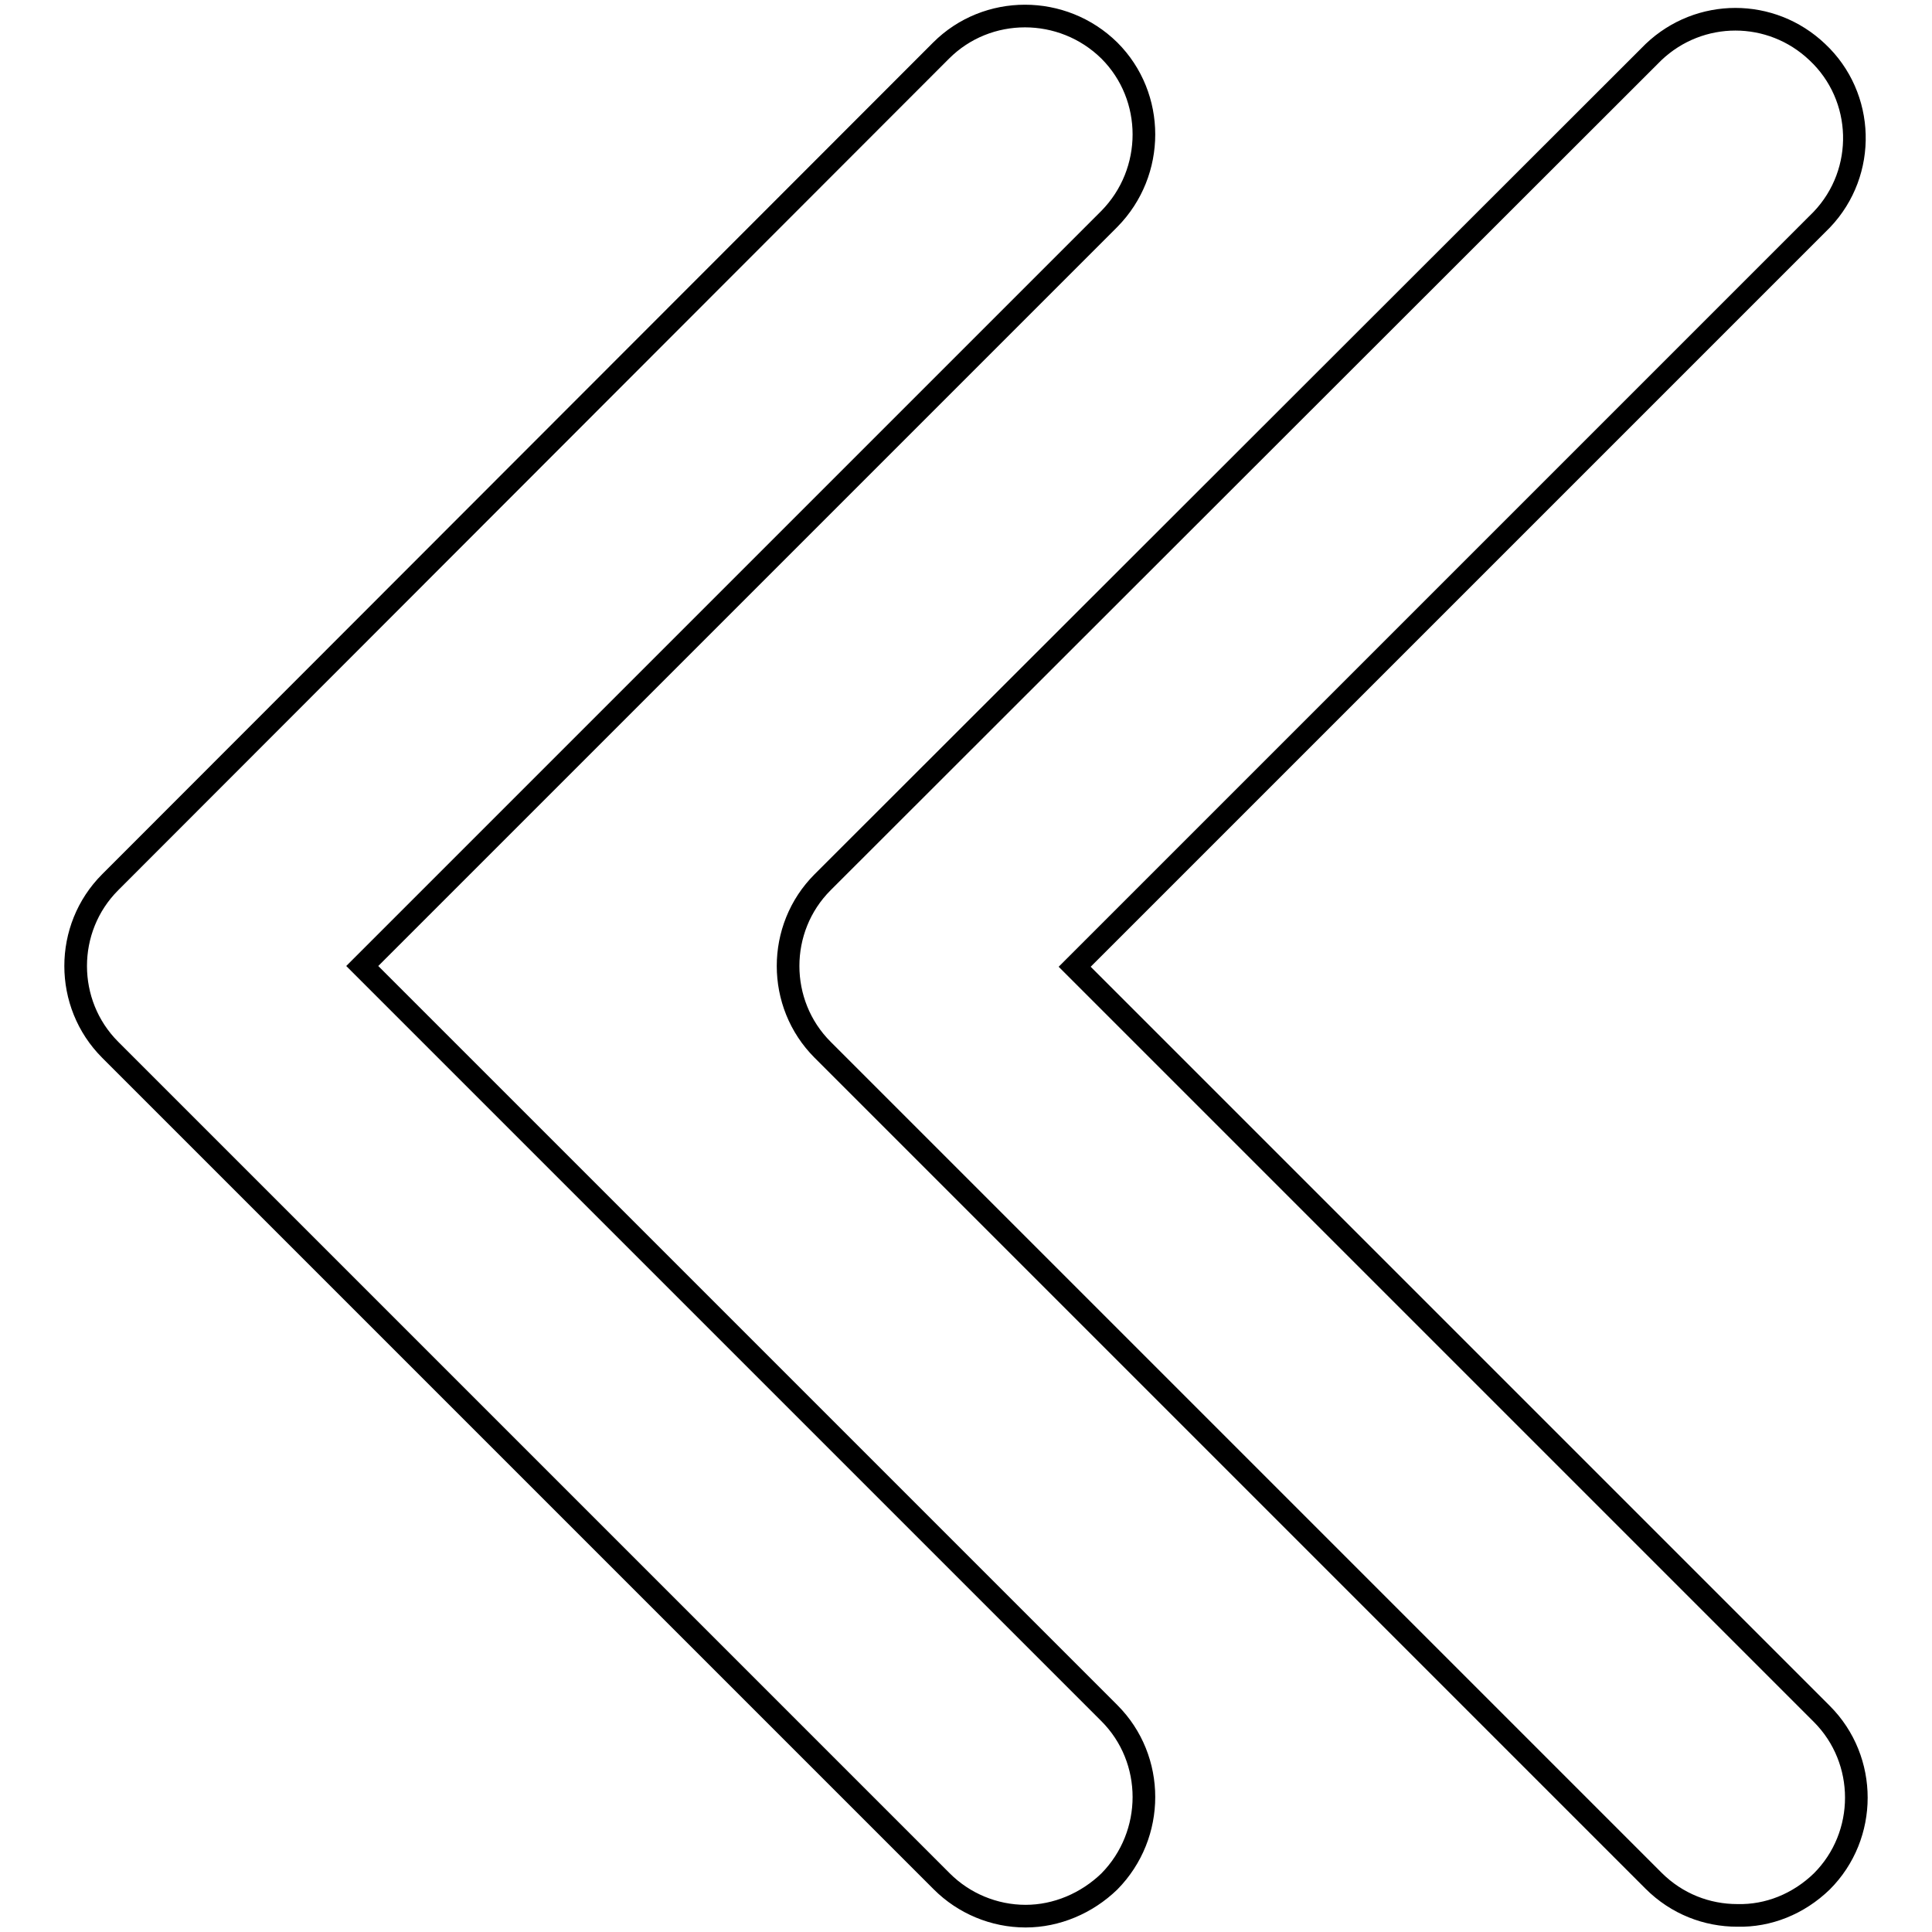
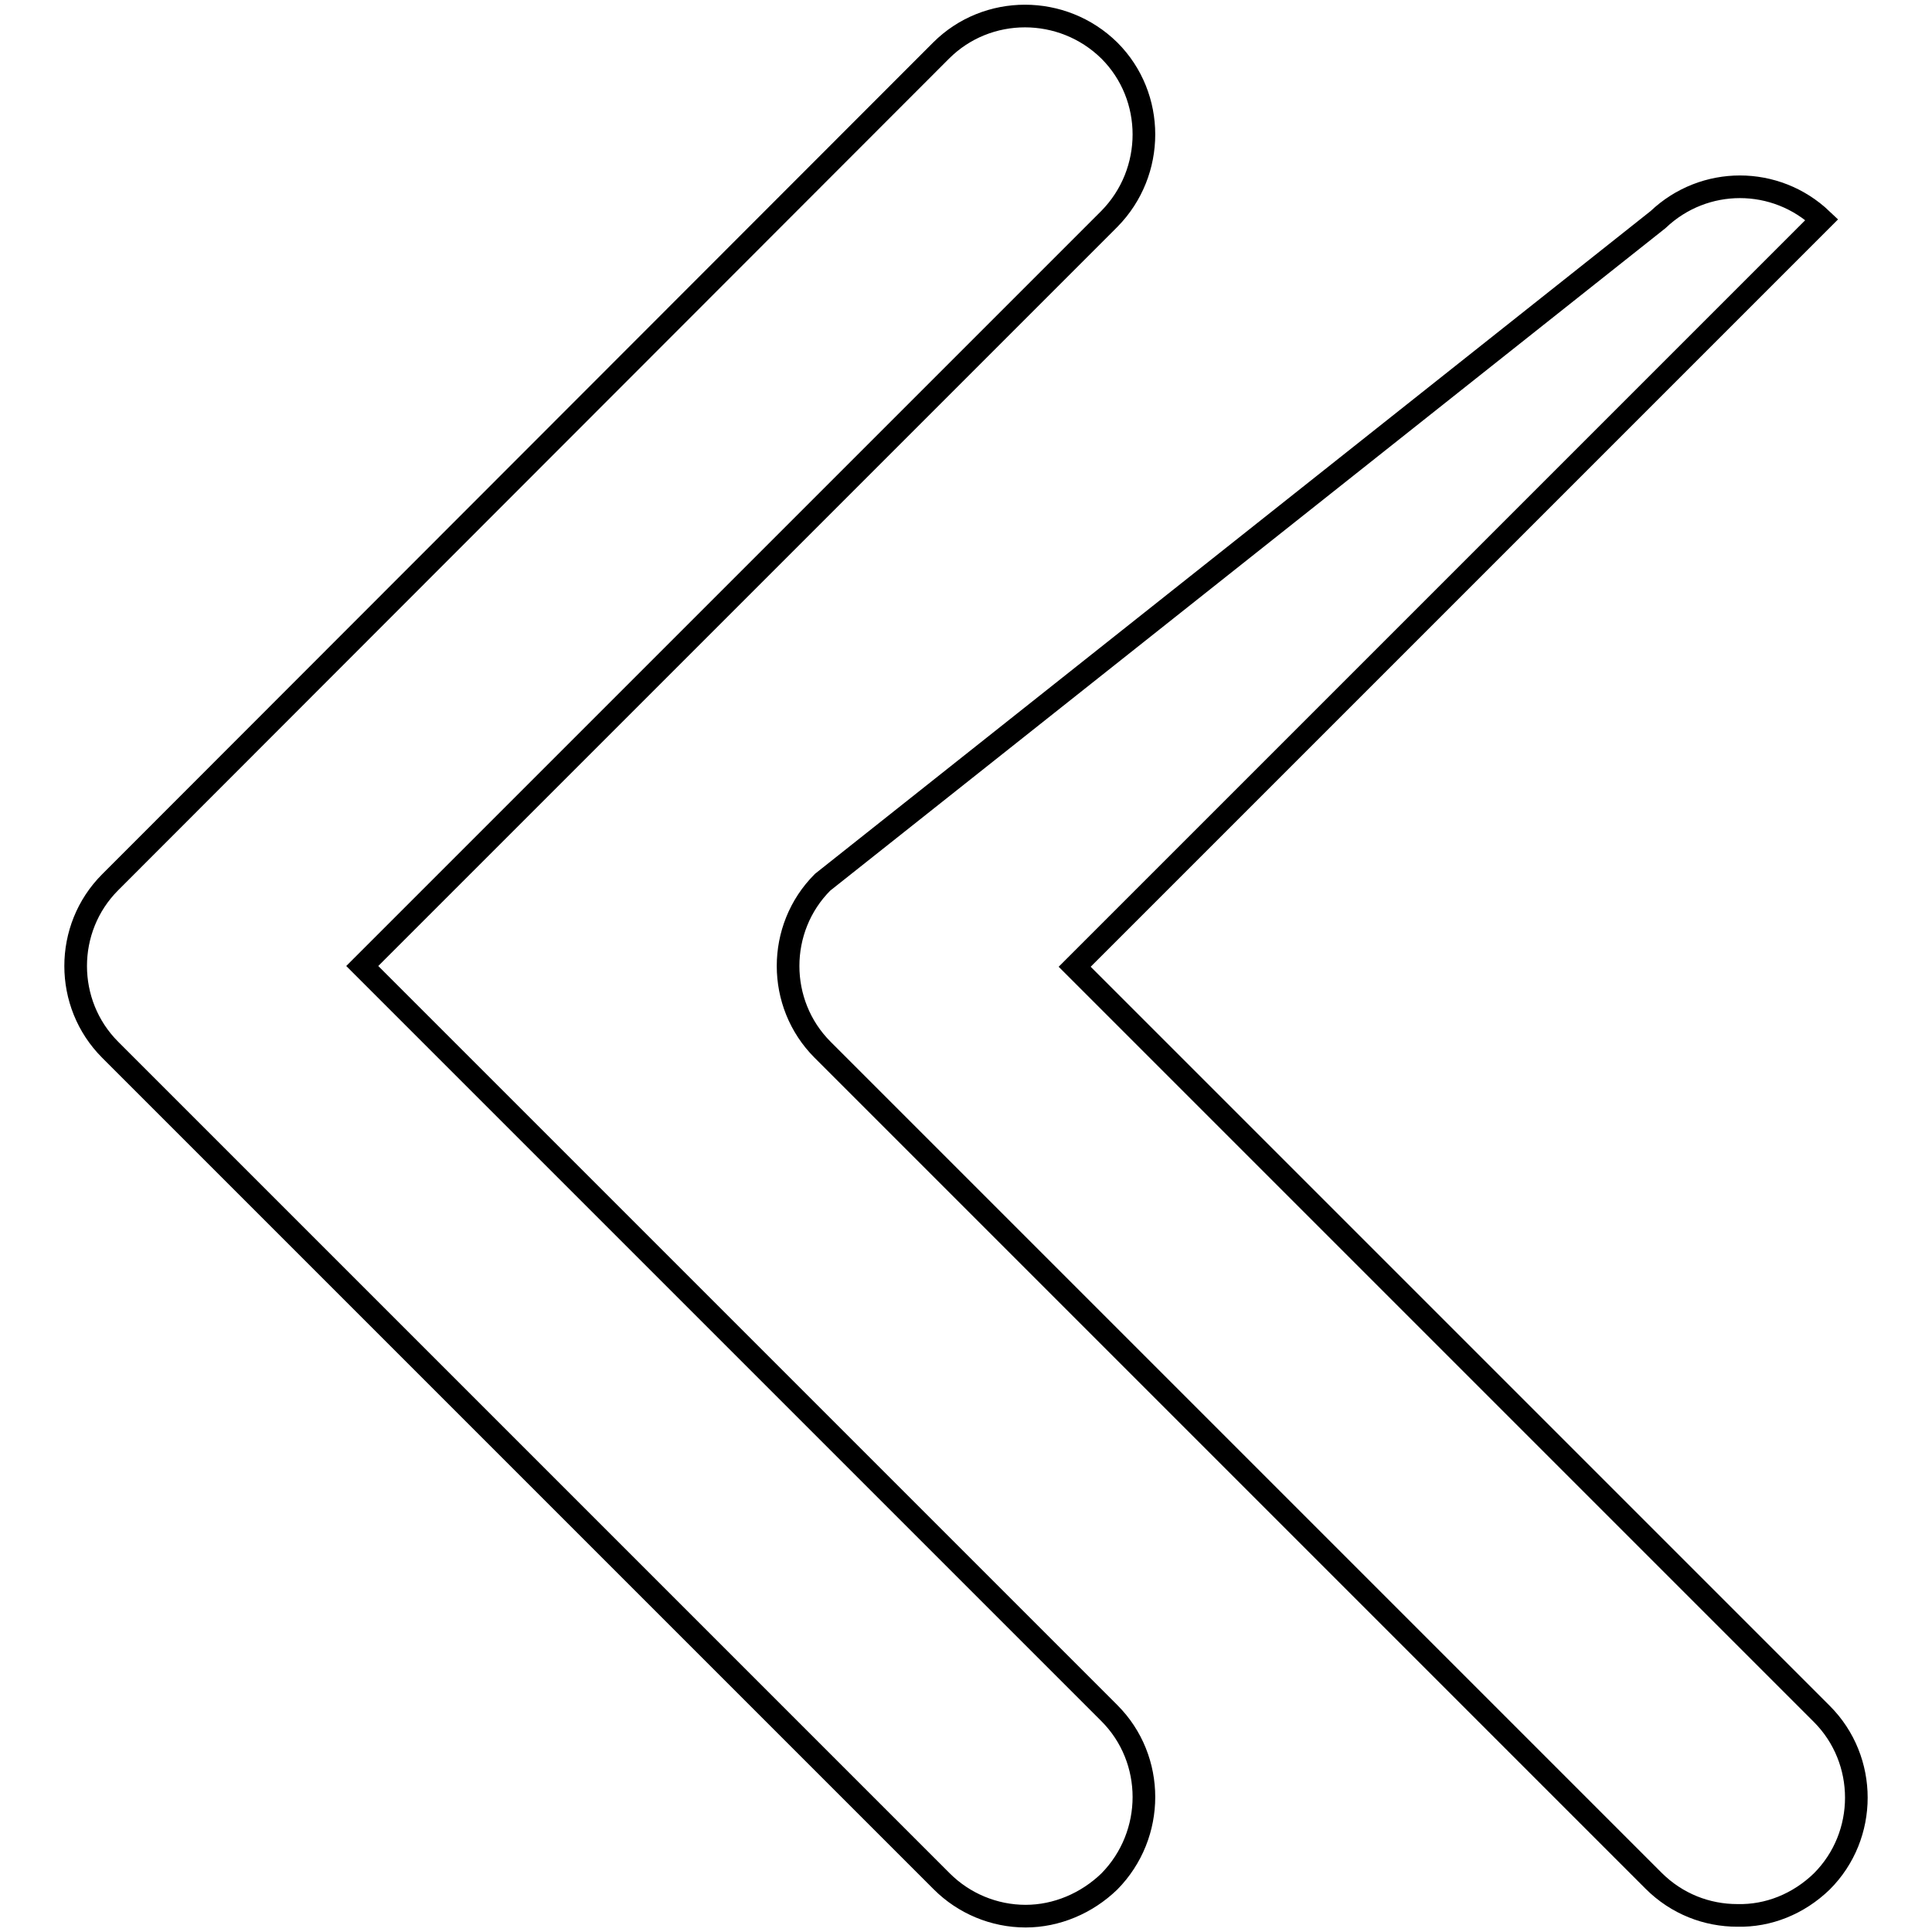
<svg xmlns="http://www.w3.org/2000/svg" version="1.1" x="0px" y="0px" viewBox="0 0 256 256" enable-background="new 0 0 256 256" xml:space="preserve">
  <g>
-     <path stroke-width="3" fill-opacity="0" stroke="#000000" d="M135.9,253.9c-4.2,0-8.2-1.7-11.1-4.6L14.6,139.1c-6.1-6.1-6.1-16.1,0-22.2L124.7,6.7 c6.1-6.1,16.1-6.1,22.3,0c6.1,6.1,6.1,16.1,0,22.3l0,0l-99,99l99,99c6.1,6.1,6.1,16.1,0,22.3C144,252.2,140,253.9,135.9,253.9z  M241.4,249.3c6.1-6.1,6.1-16.1,0-22.2l-99-99l99-99c6-6.3,5.7-16.3-0.6-22.2c-6.1-5.8-15.6-5.8-21.7,0L109,116.9 c-6.1,6.1-6.1,16.1,0,22.2l110.1,110.1c3.1,3.1,7.1,4.6,11.1,4.6C234.3,253.9,238.3,252.3,241.4,249.3z" />
+     <path stroke-width="3" fill-opacity="0" stroke="#000000" d="M135.9,253.9c-4.2,0-8.2-1.7-11.1-4.6L14.6,139.1c-6.1-6.1-6.1-16.1,0-22.2L124.7,6.7 c6.1-6.1,16.1-6.1,22.3,0c6.1,6.1,6.1,16.1,0,22.3l0,0l-99,99l99,99c6.1,6.1,6.1,16.1,0,22.3C144,252.2,140,253.9,135.9,253.9z  M241.4,249.3c6.1-6.1,6.1-16.1,0-22.2l-99-99l99-99c-6.1-5.8-15.6-5.8-21.7,0L109,116.9 c-6.1,6.1-6.1,16.1,0,22.2l110.1,110.1c3.1,3.1,7.1,4.6,11.1,4.6C234.3,253.9,238.3,252.3,241.4,249.3z" />
  </g>
</svg>